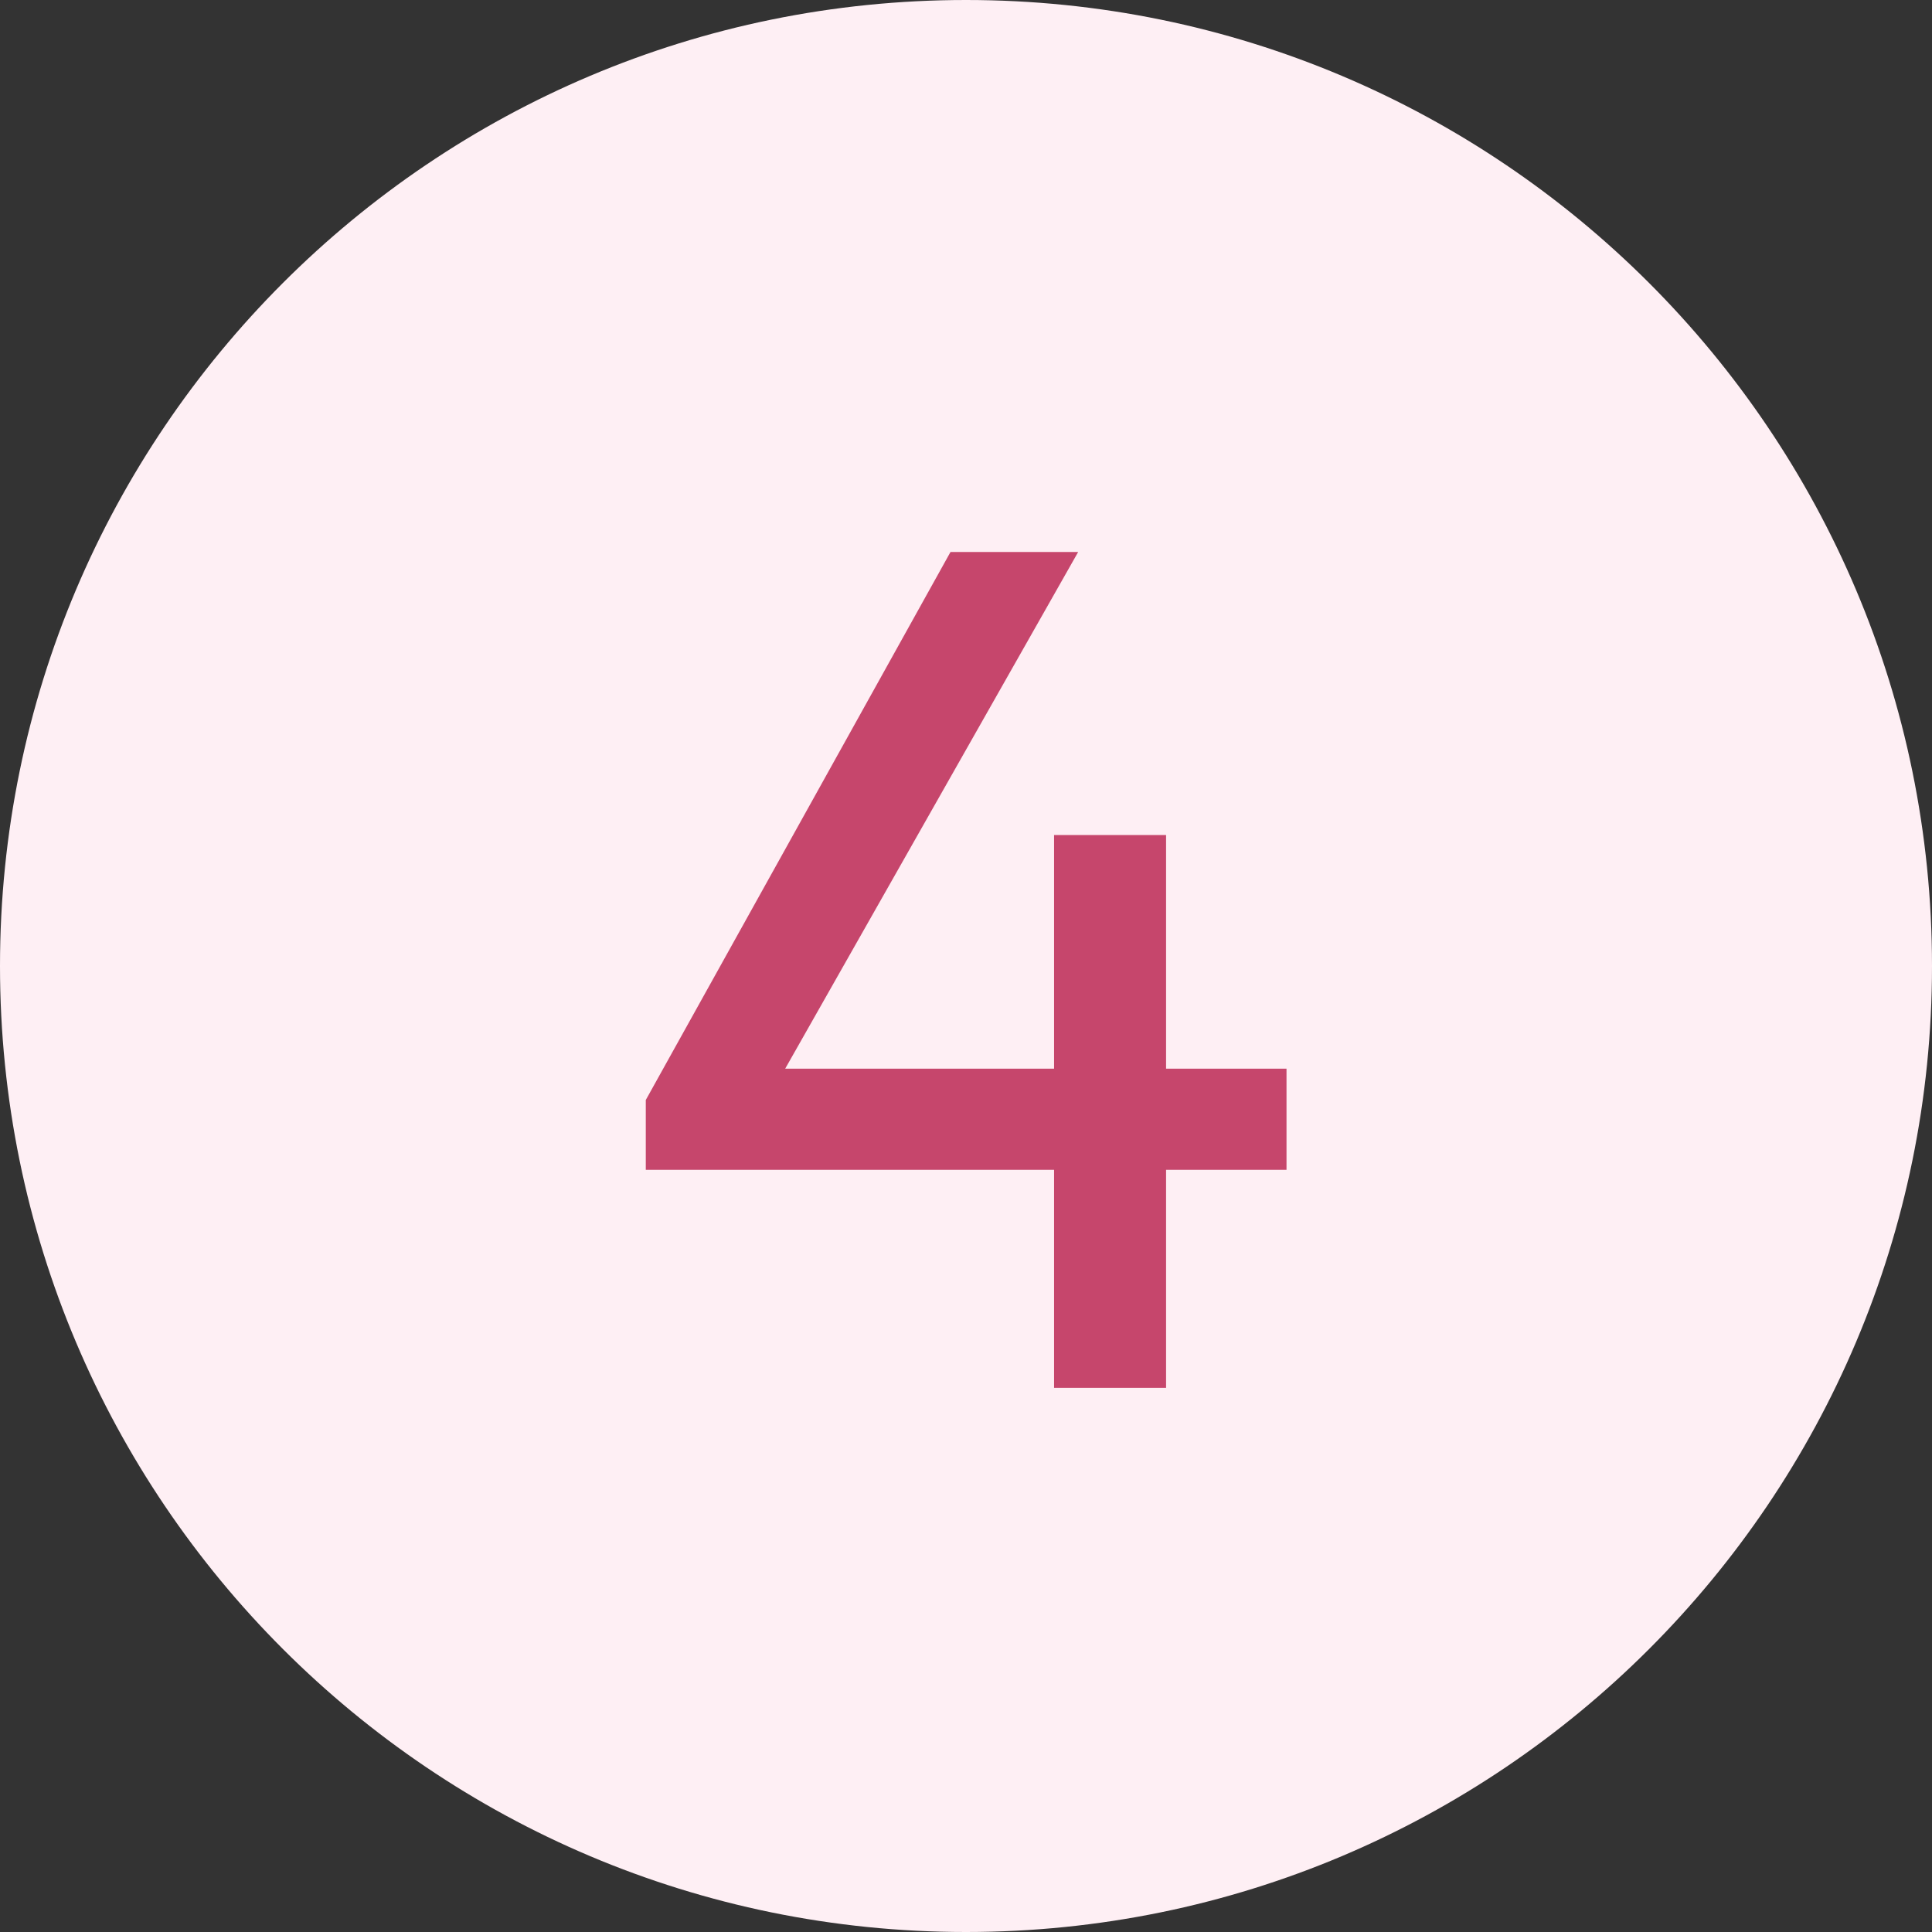
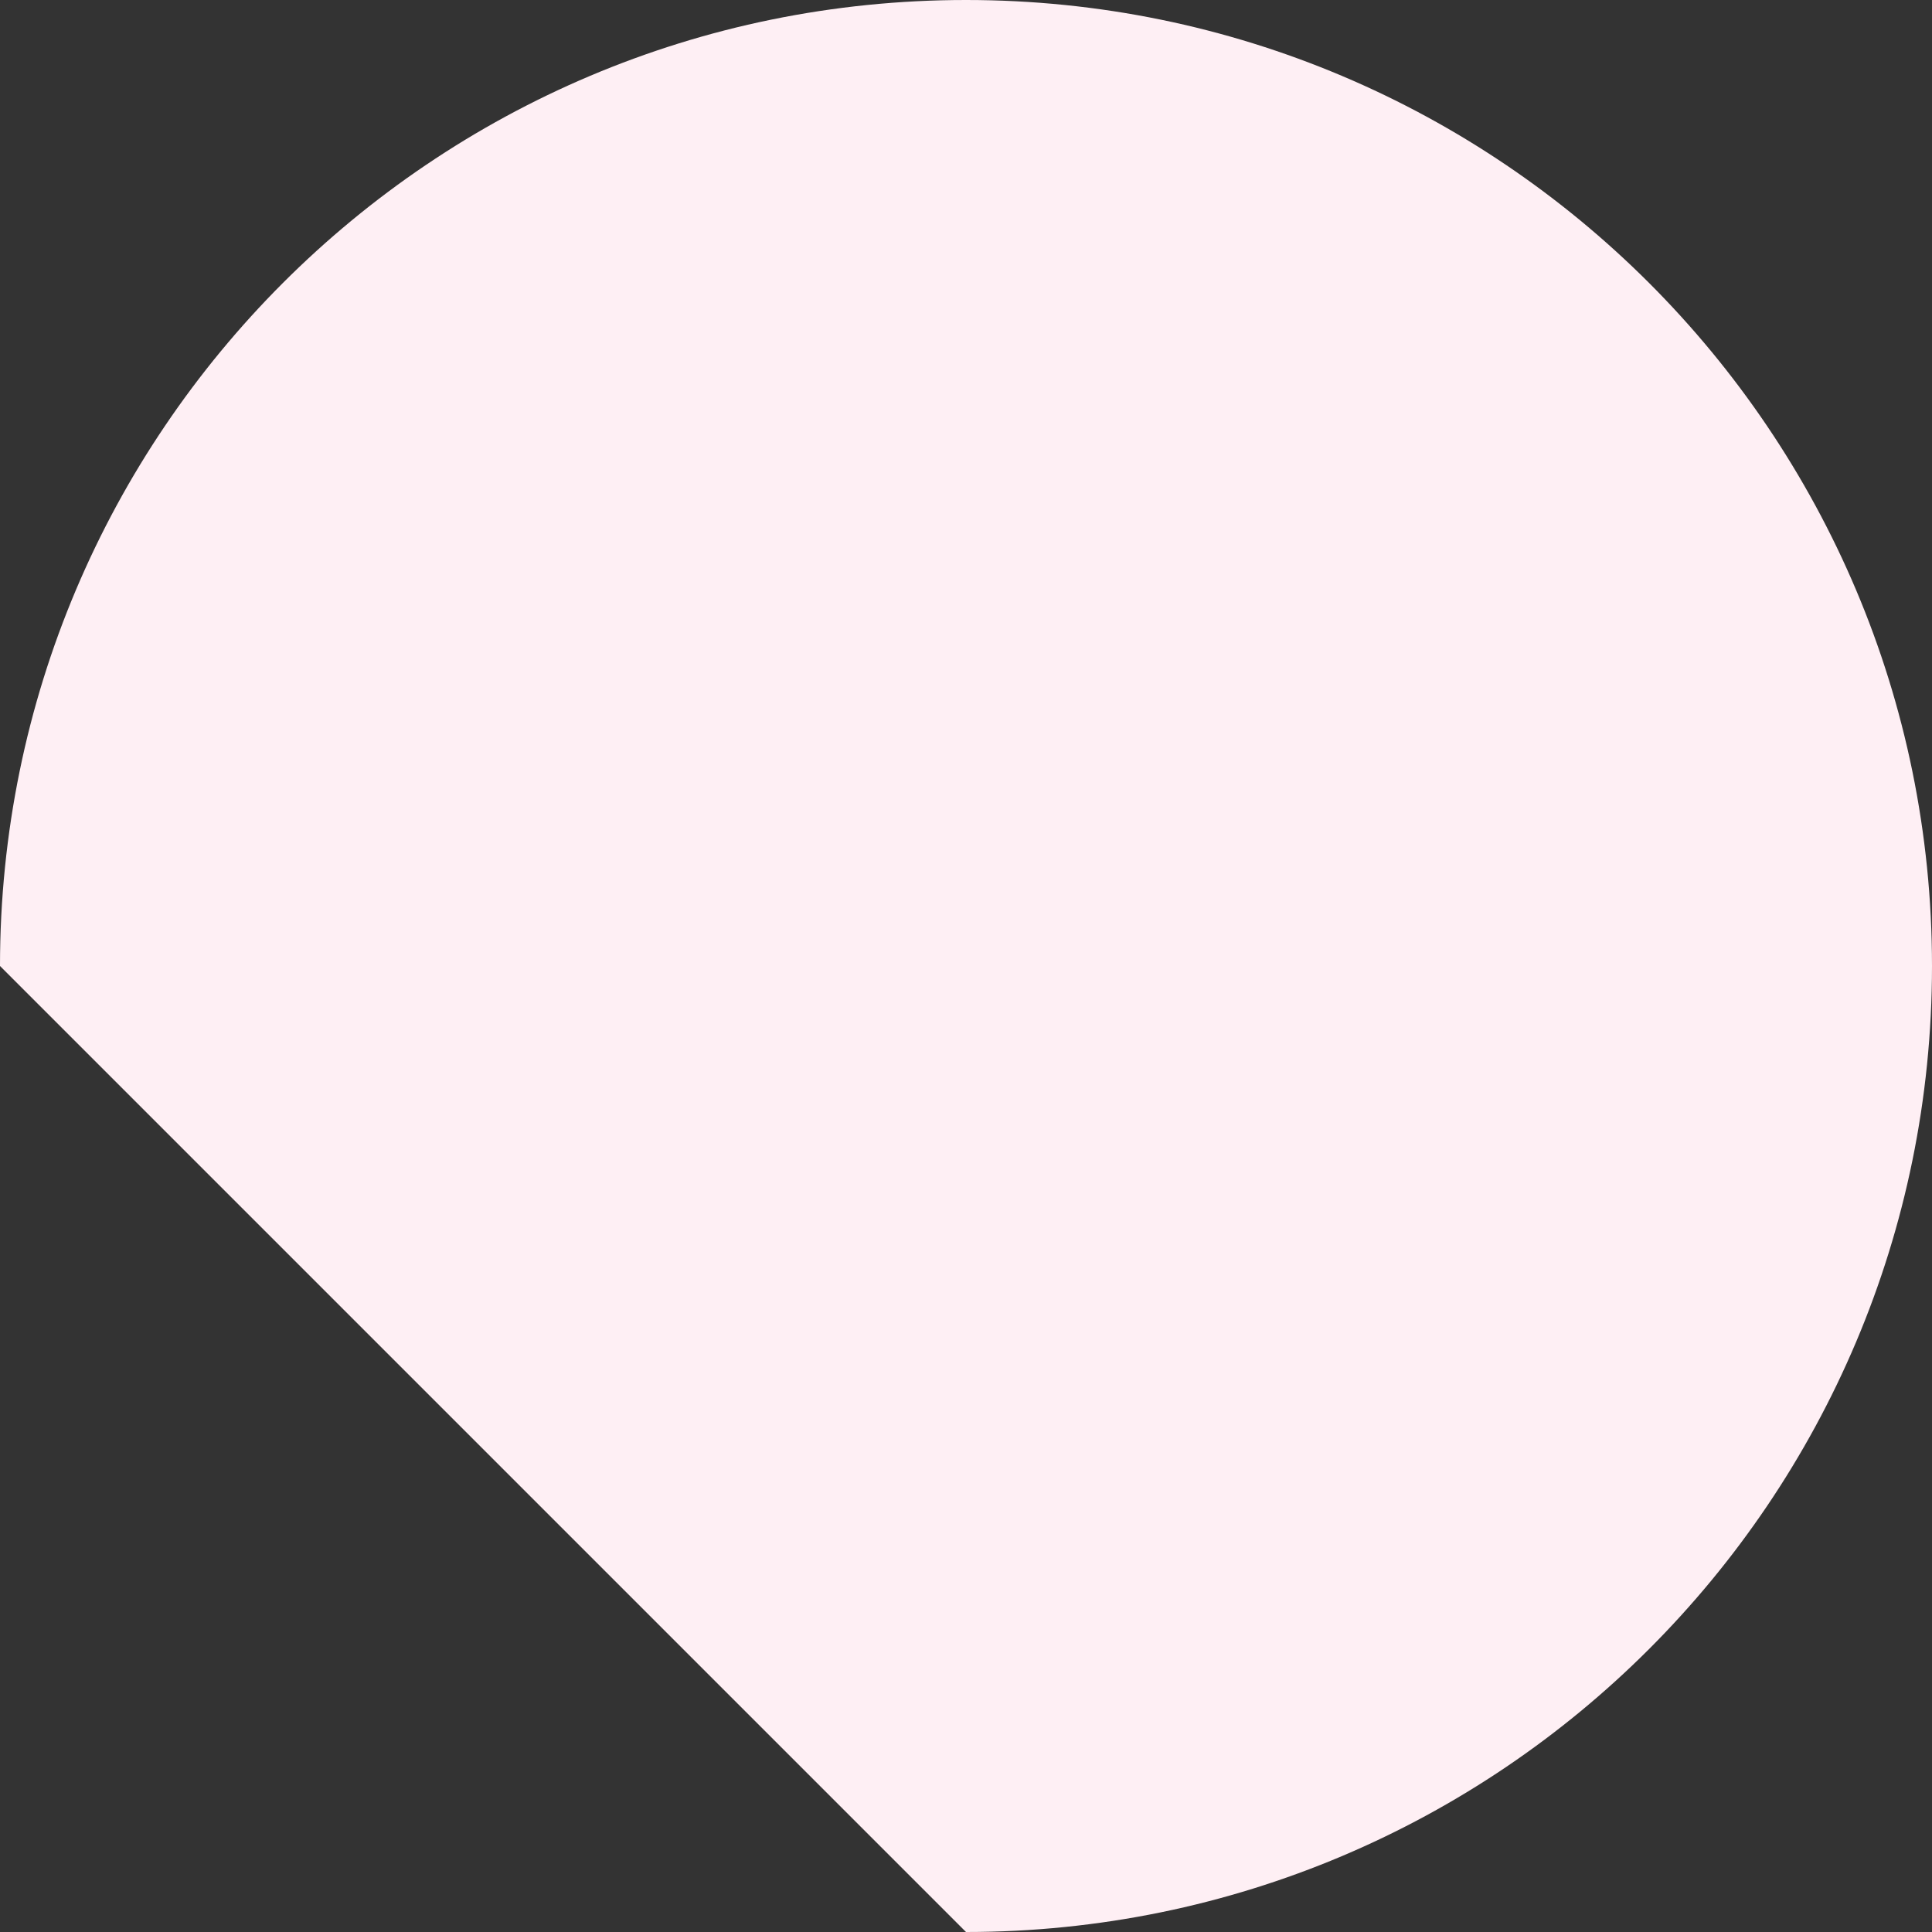
<svg xmlns="http://www.w3.org/2000/svg" width="77" height="77" viewBox="0 0 77 77" fill="none">
  <rect x="0" y="0" width="77" height="77" fill="#333333" stroke="none" />
-   <path d="M38.5 77C59.763 77 77 59.763 77 38.5C77 17.237 59.763 0 38.5 0C17.237 0 0 17.237 0 38.5C0 59.763 17.237 77 38.5 77Z" fill="#FEEFF4" />
-   <path d="M25.738 43.84L37.882 22H42.97L30.586 43.84H25.738ZM25.738 46.624V43.84L27.658 42.592H51.274V46.624H25.738ZM42.01 55.312V33.28H46.474V55.312H42.01Z" fill="#C6466C" />
+   <path d="M38.5 77C59.763 77 77 59.763 77 38.5C77 17.237 59.763 0 38.5 0C17.237 0 0 17.237 0 38.5Z" fill="#FEEFF4" />
</svg>